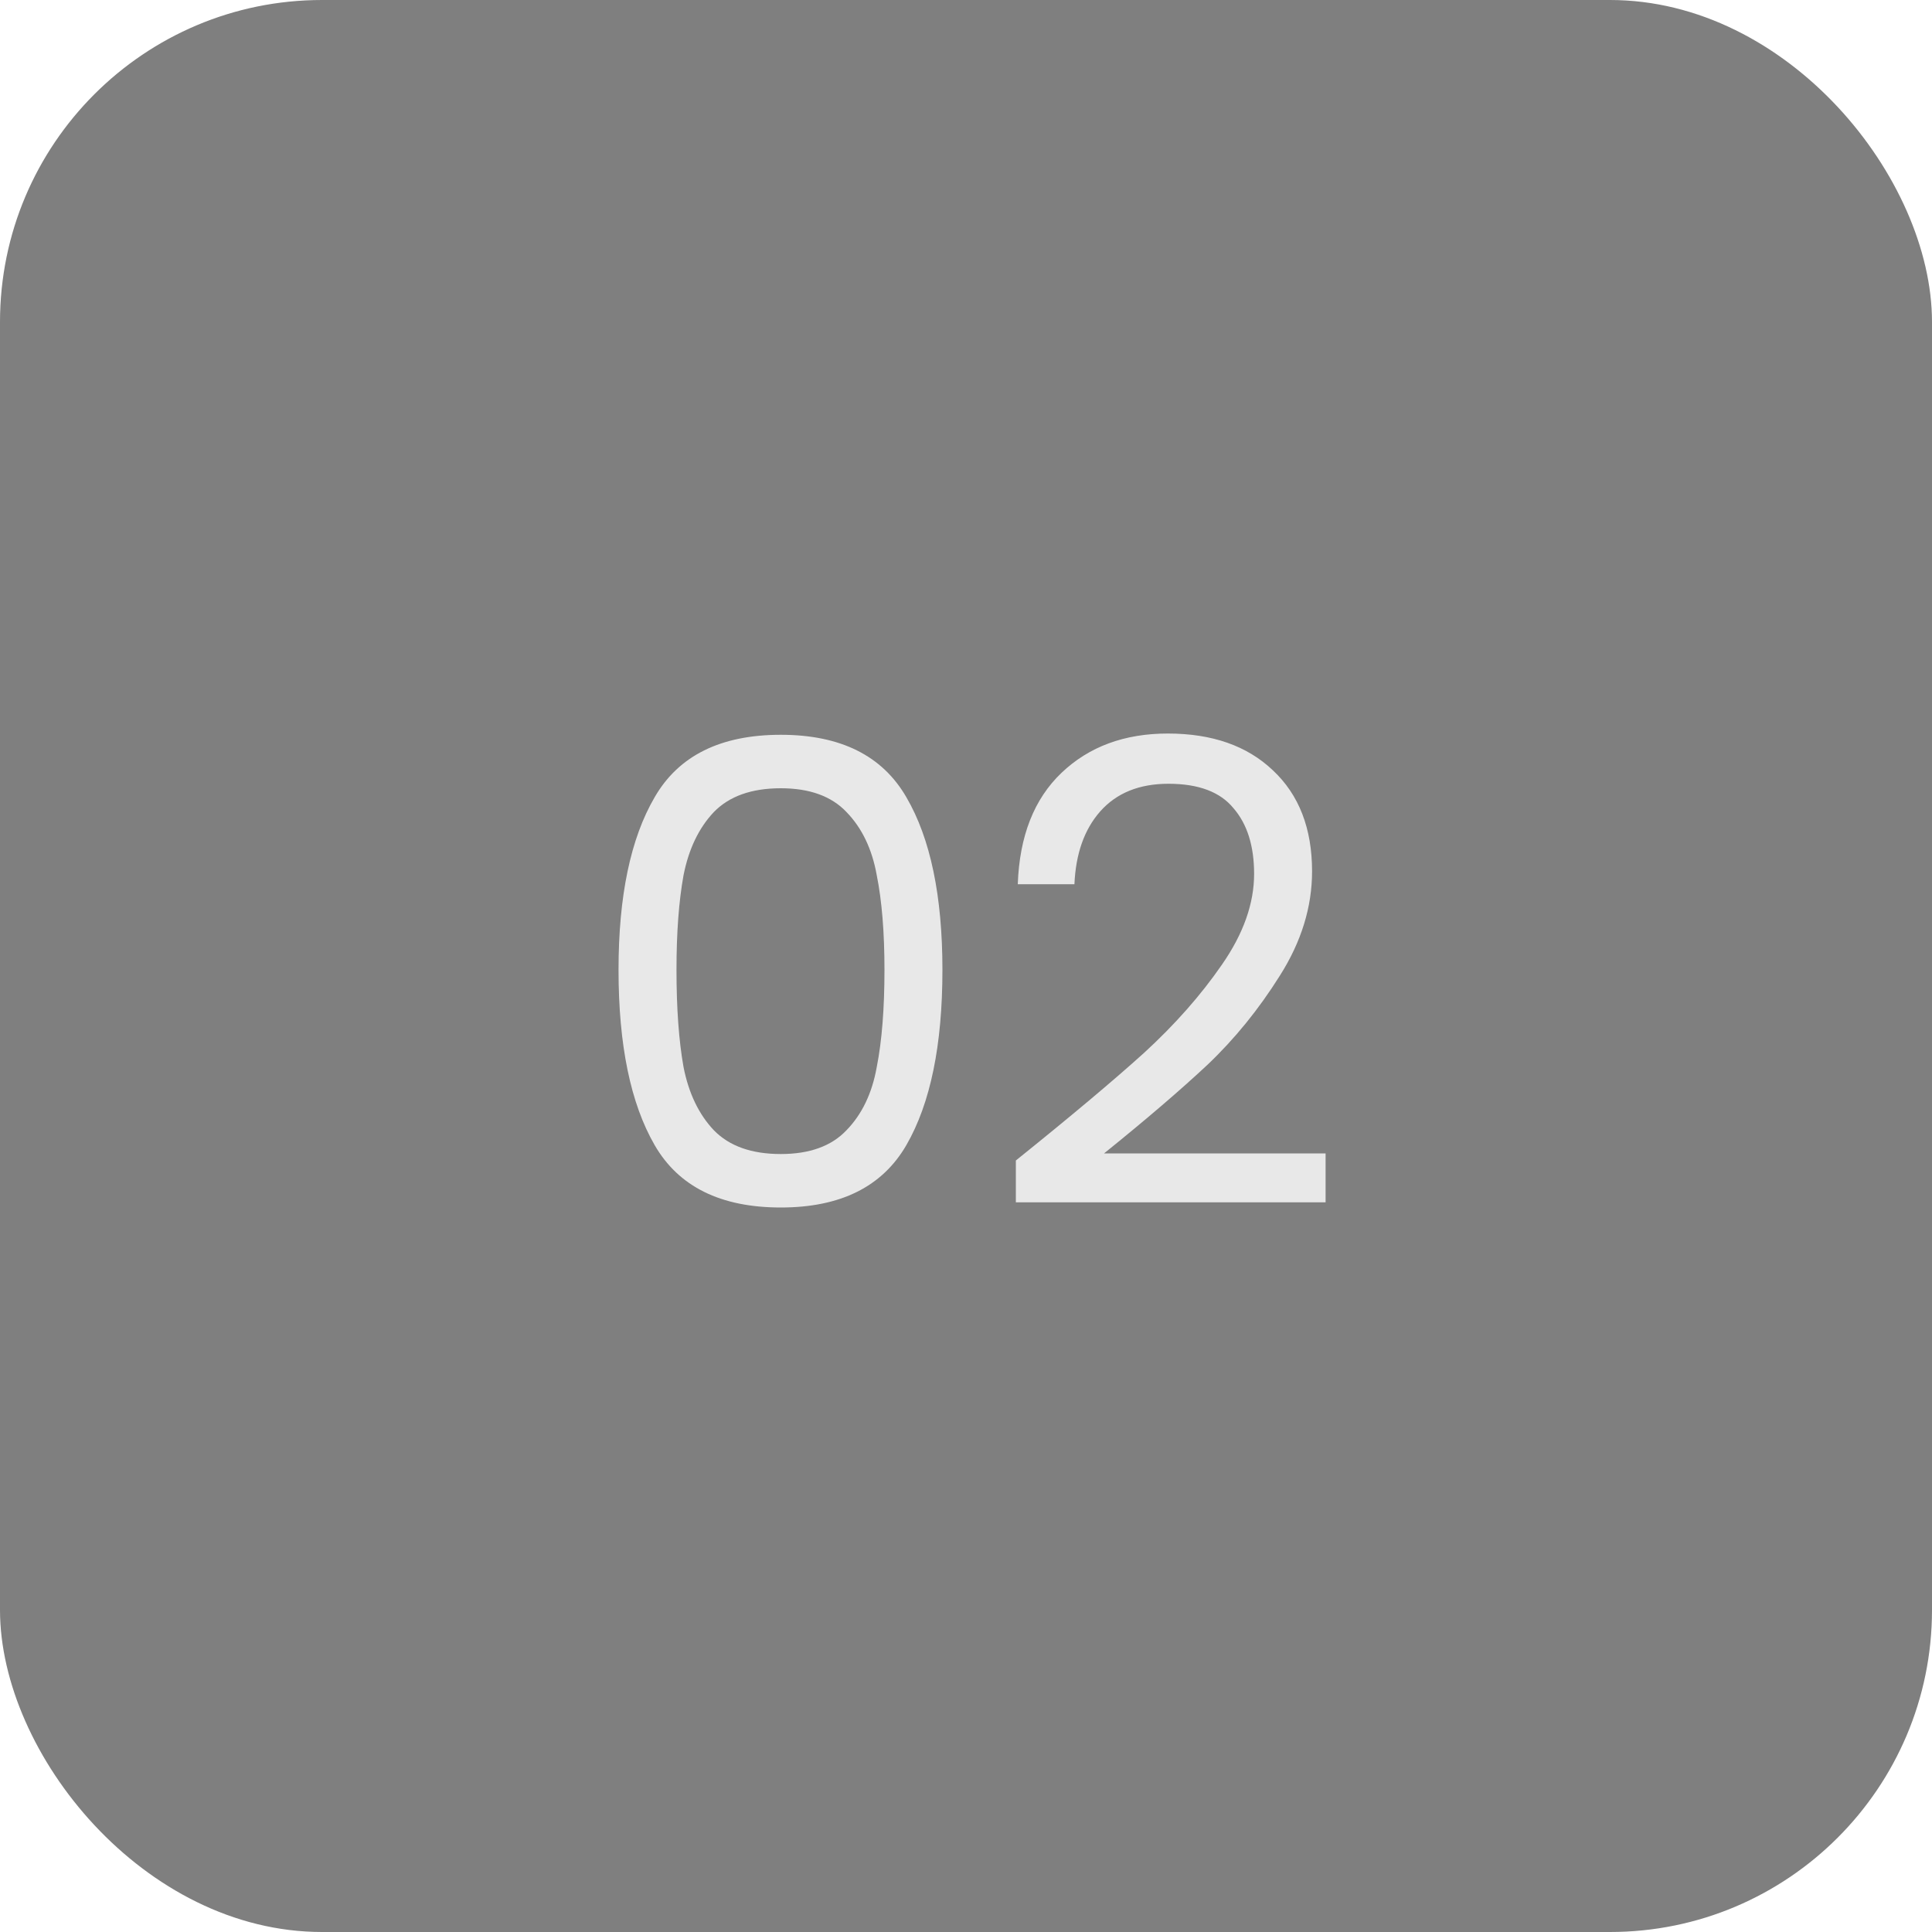
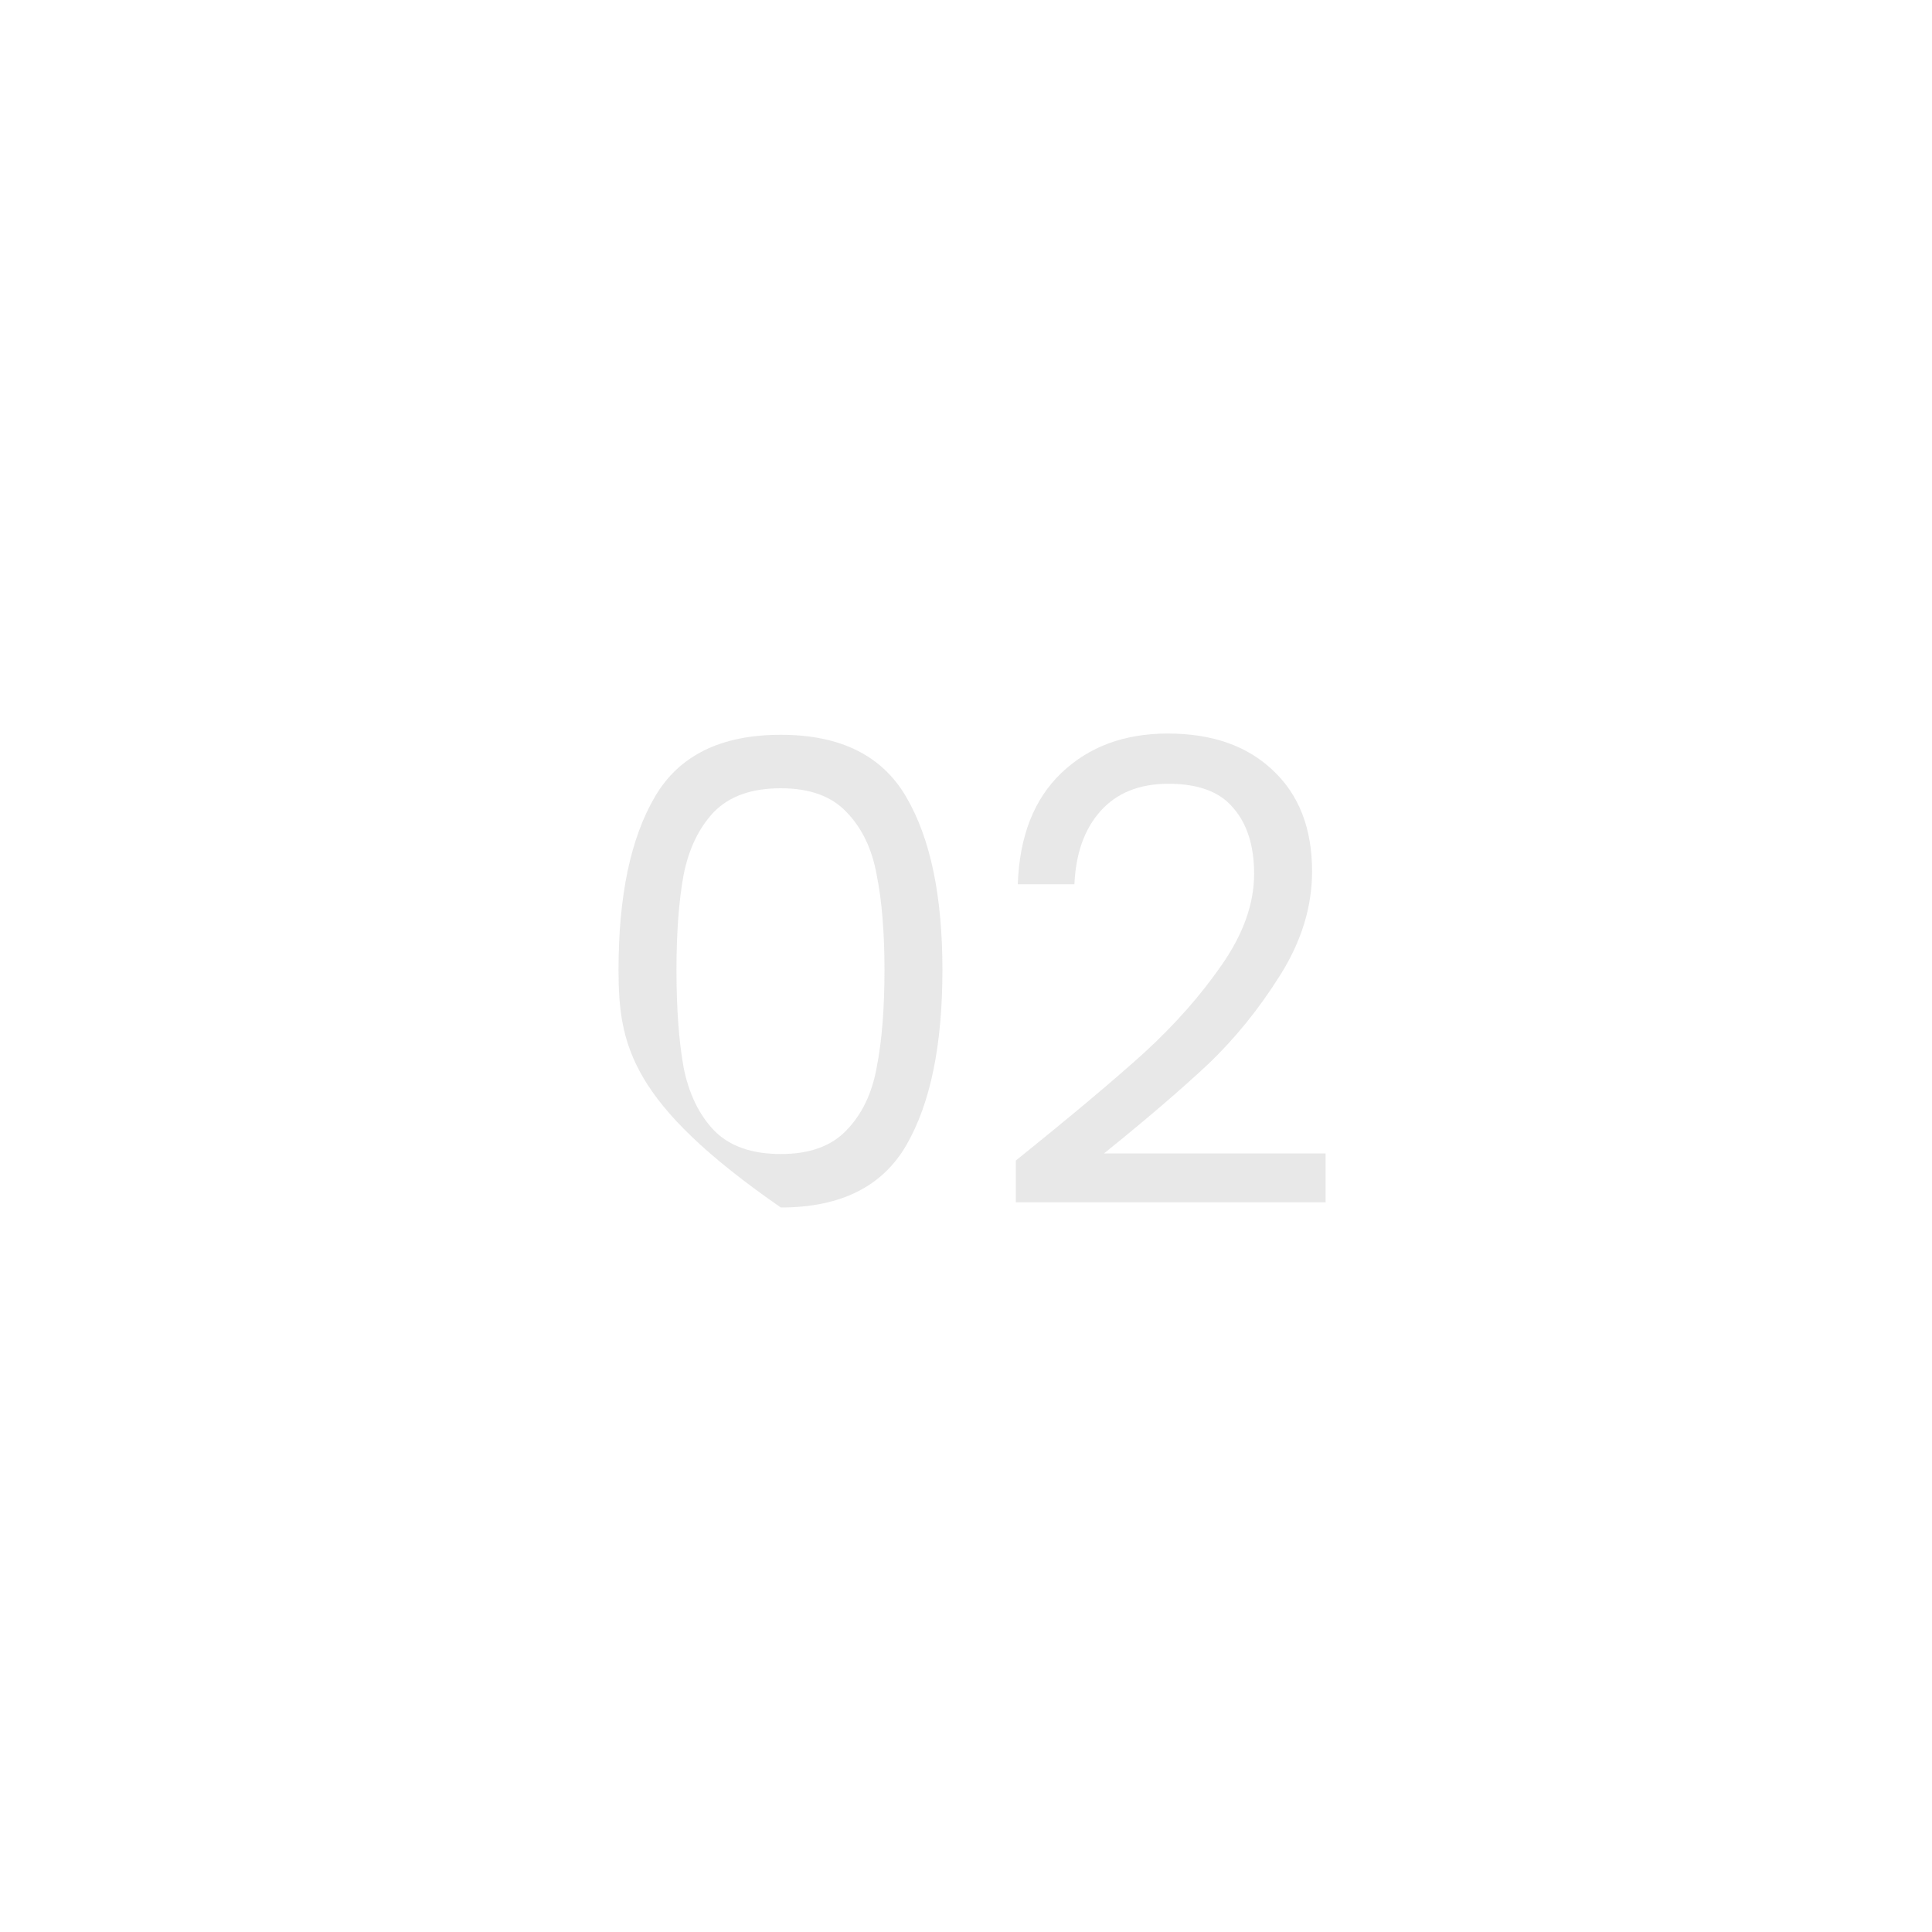
<svg xmlns="http://www.w3.org/2000/svg" width="40" height="40" viewBox="0 0 40 40" fill="none">
  <g opacity="0.6">
-     <rect width="40" height="40" rx="6.667" fill="#292929" />
-     <path d="M12.806 20.08C12.806 18.551 13.055 17.36 13.553 16.507C14.05 15.644 14.921 15.213 16.166 15.213C17.401 15.213 18.268 15.644 18.766 16.507C19.264 17.36 19.512 18.551 19.512 20.08C19.512 21.636 19.264 22.844 18.766 23.707C18.268 24.569 17.401 25 16.166 25C14.921 25 14.05 24.569 13.553 23.707C13.055 22.844 12.806 21.636 12.806 20.08ZM18.312 20.08C18.312 19.307 18.259 18.653 18.152 18.12C18.055 17.578 17.846 17.142 17.526 16.813C17.215 16.484 16.761 16.32 16.166 16.32C15.561 16.32 15.099 16.484 14.779 16.813C14.468 17.142 14.259 17.578 14.152 18.12C14.055 18.653 14.006 19.307 14.006 20.08C14.006 20.88 14.055 21.551 14.152 22.093C14.259 22.636 14.468 23.071 14.779 23.4C15.099 23.729 15.561 23.893 16.166 23.893C16.761 23.893 17.215 23.729 17.526 23.4C17.846 23.071 18.055 22.636 18.152 22.093C18.259 21.551 18.312 20.88 18.312 20.08ZM21.032 24.027C22.16 23.12 23.045 22.378 23.685 21.8C24.325 21.213 24.863 20.604 25.298 19.973C25.743 19.333 25.965 18.707 25.965 18.093C25.965 17.516 25.823 17.062 25.538 16.733C25.263 16.396 24.814 16.227 24.192 16.227C23.587 16.227 23.116 16.418 22.778 16.8C22.449 17.173 22.272 17.676 22.245 18.307H21.072C21.107 17.311 21.409 16.542 21.978 16C22.547 15.458 23.28 15.187 24.178 15.187C25.094 15.187 25.818 15.44 26.352 15.947C26.894 16.453 27.165 17.151 27.165 18.04C27.165 18.778 26.943 19.498 26.498 20.2C26.063 20.893 25.565 21.507 25.005 22.04C24.445 22.564 23.729 23.178 22.858 23.88H27.445V24.893H21.032V24.027Z" fill="#D9D9D9" />
+     <path d="M12.806 20.08C12.806 18.551 13.055 17.36 13.553 16.507C14.05 15.644 14.921 15.213 16.166 15.213C17.401 15.213 18.268 15.644 18.766 16.507C19.264 17.36 19.512 18.551 19.512 20.08C19.512 21.636 19.264 22.844 18.766 23.707C18.268 24.569 17.401 25 16.166 25C13.055 22.844 12.806 21.636 12.806 20.08ZM18.312 20.08C18.312 19.307 18.259 18.653 18.152 18.12C18.055 17.578 17.846 17.142 17.526 16.813C17.215 16.484 16.761 16.32 16.166 16.32C15.561 16.32 15.099 16.484 14.779 16.813C14.468 17.142 14.259 17.578 14.152 18.12C14.055 18.653 14.006 19.307 14.006 20.08C14.006 20.88 14.055 21.551 14.152 22.093C14.259 22.636 14.468 23.071 14.779 23.4C15.099 23.729 15.561 23.893 16.166 23.893C16.761 23.893 17.215 23.729 17.526 23.4C17.846 23.071 18.055 22.636 18.152 22.093C18.259 21.551 18.312 20.88 18.312 20.08ZM21.032 24.027C22.16 23.12 23.045 22.378 23.685 21.8C24.325 21.213 24.863 20.604 25.298 19.973C25.743 19.333 25.965 18.707 25.965 18.093C25.965 17.516 25.823 17.062 25.538 16.733C25.263 16.396 24.814 16.227 24.192 16.227C23.587 16.227 23.116 16.418 22.778 16.8C22.449 17.173 22.272 17.676 22.245 18.307H21.072C21.107 17.311 21.409 16.542 21.978 16C22.547 15.458 23.28 15.187 24.178 15.187C25.094 15.187 25.818 15.44 26.352 15.947C26.894 16.453 27.165 17.151 27.165 18.04C27.165 18.778 26.943 19.498 26.498 20.2C26.063 20.893 25.565 21.507 25.005 22.04C24.445 22.564 23.729 23.178 22.858 23.88H27.445V24.893H21.032V24.027Z" fill="#D9D9D9" />
  </g>
</svg>